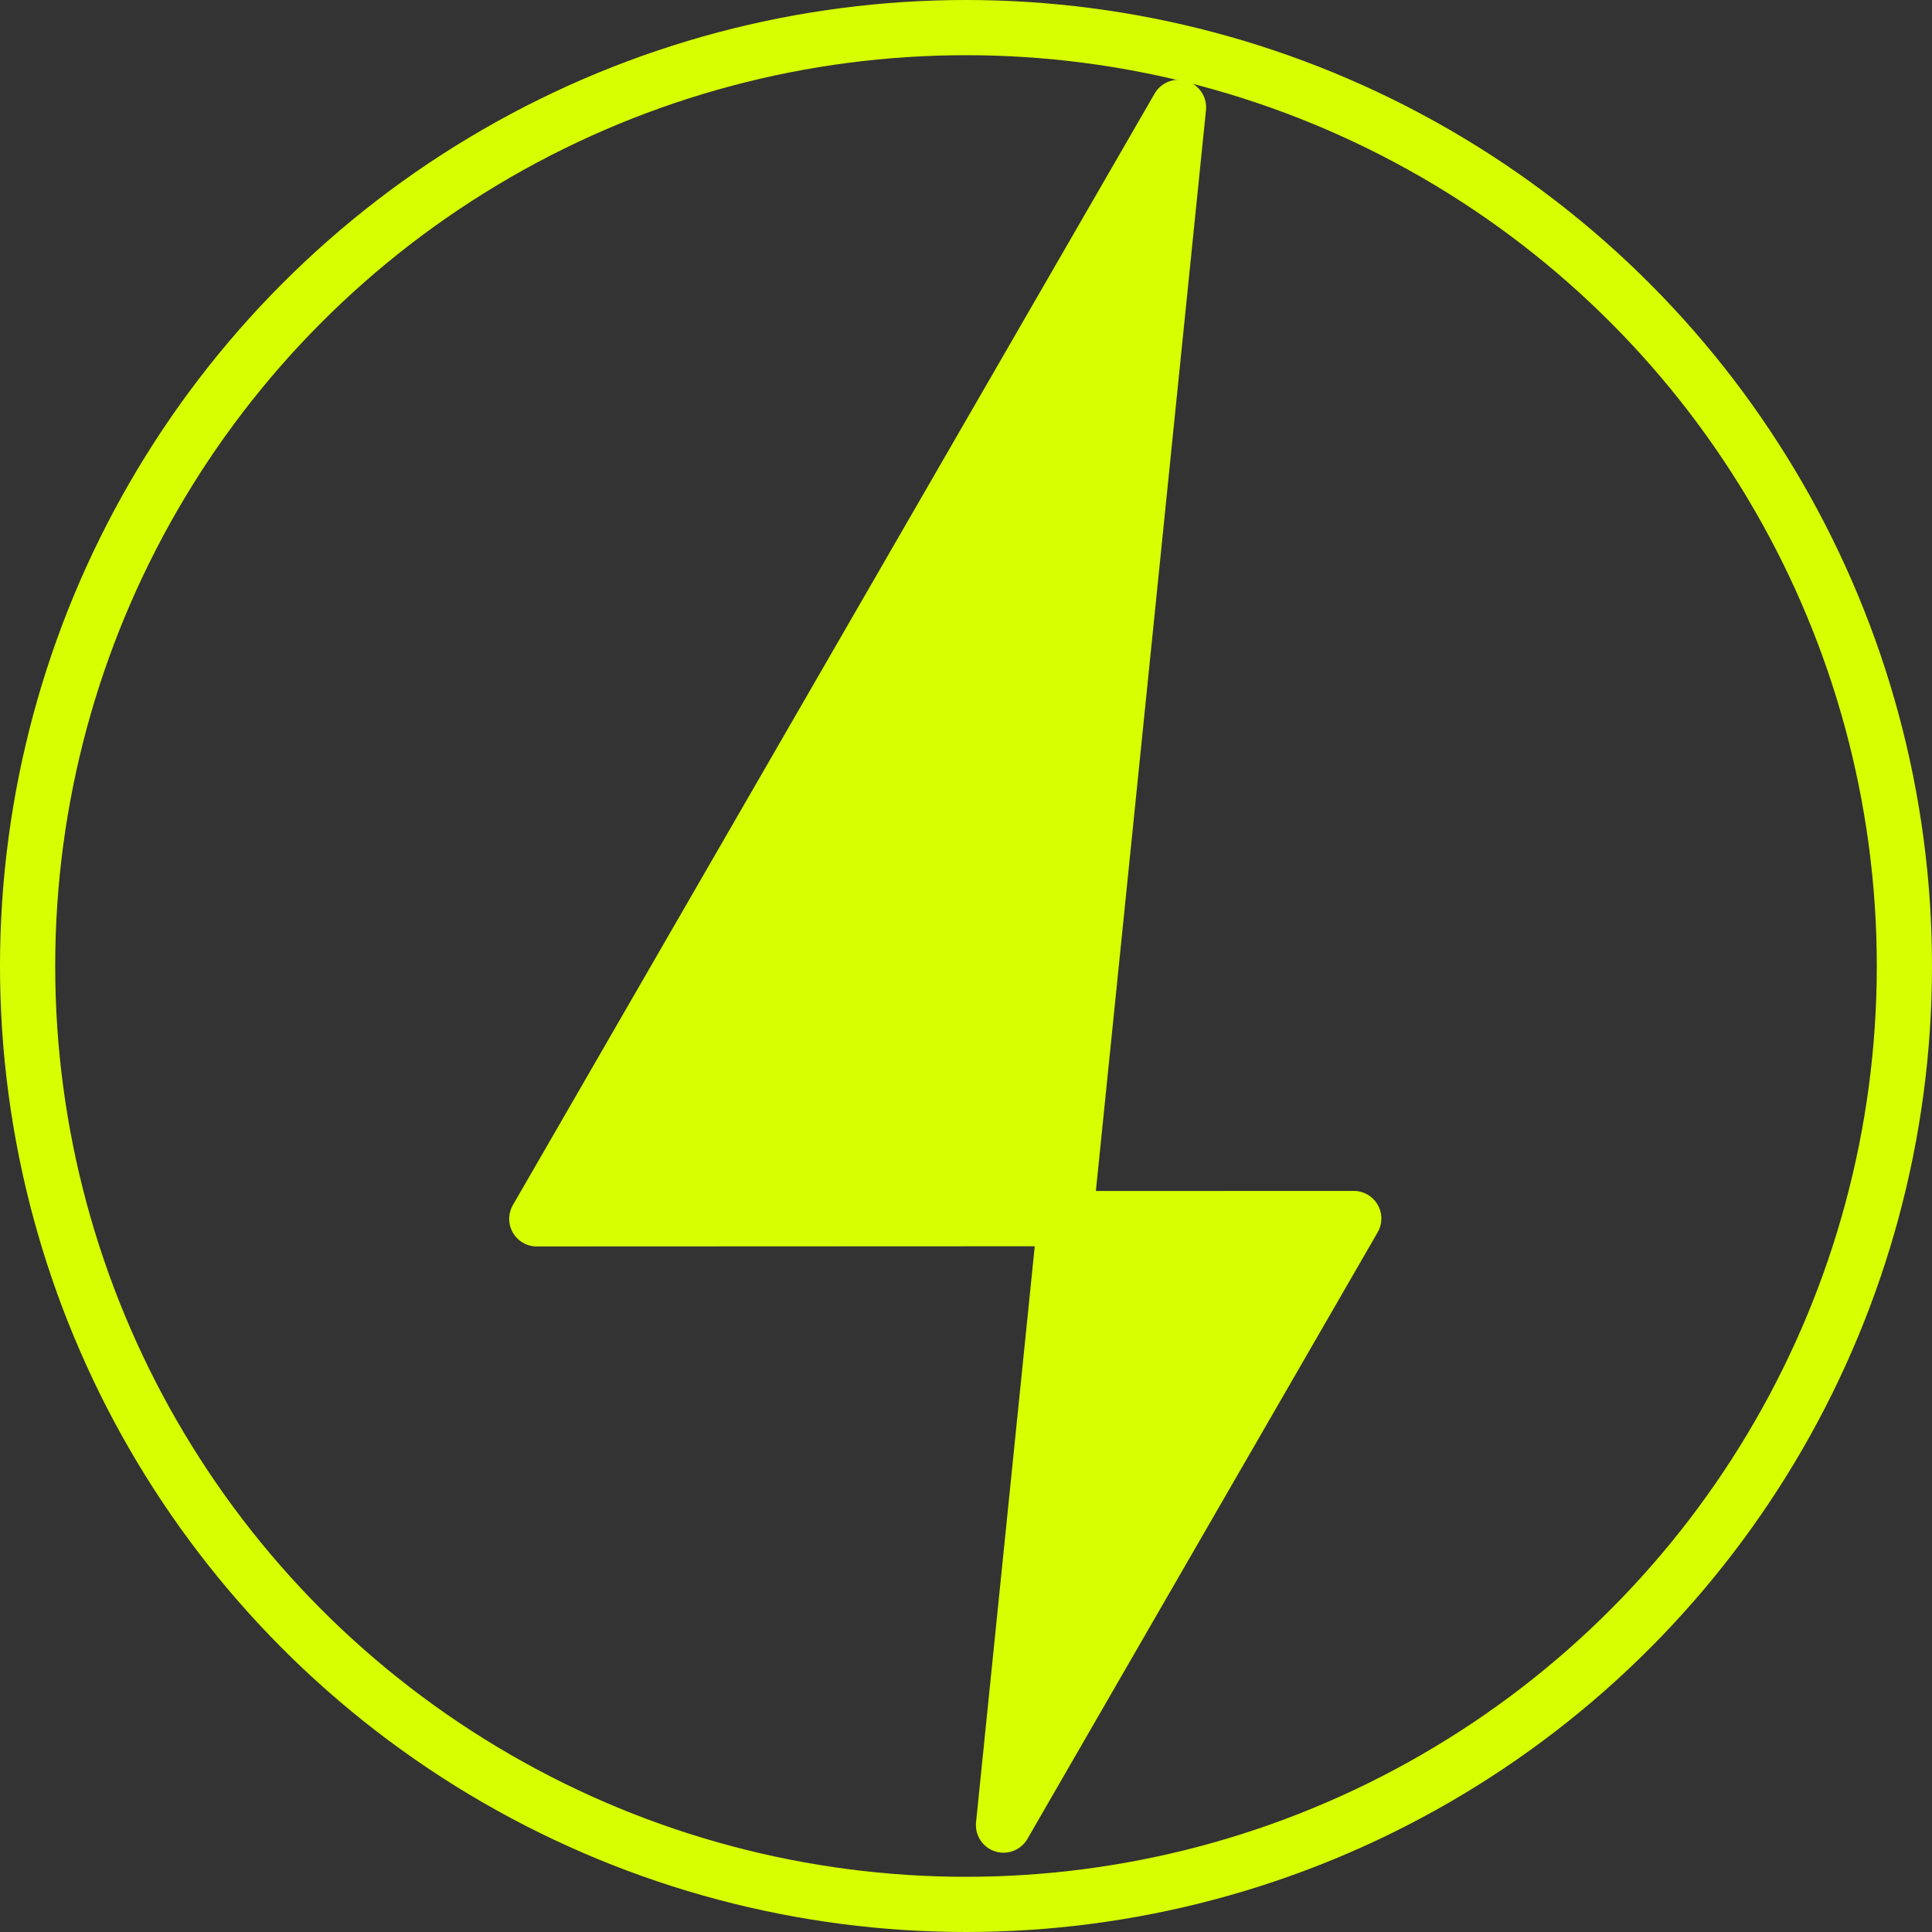
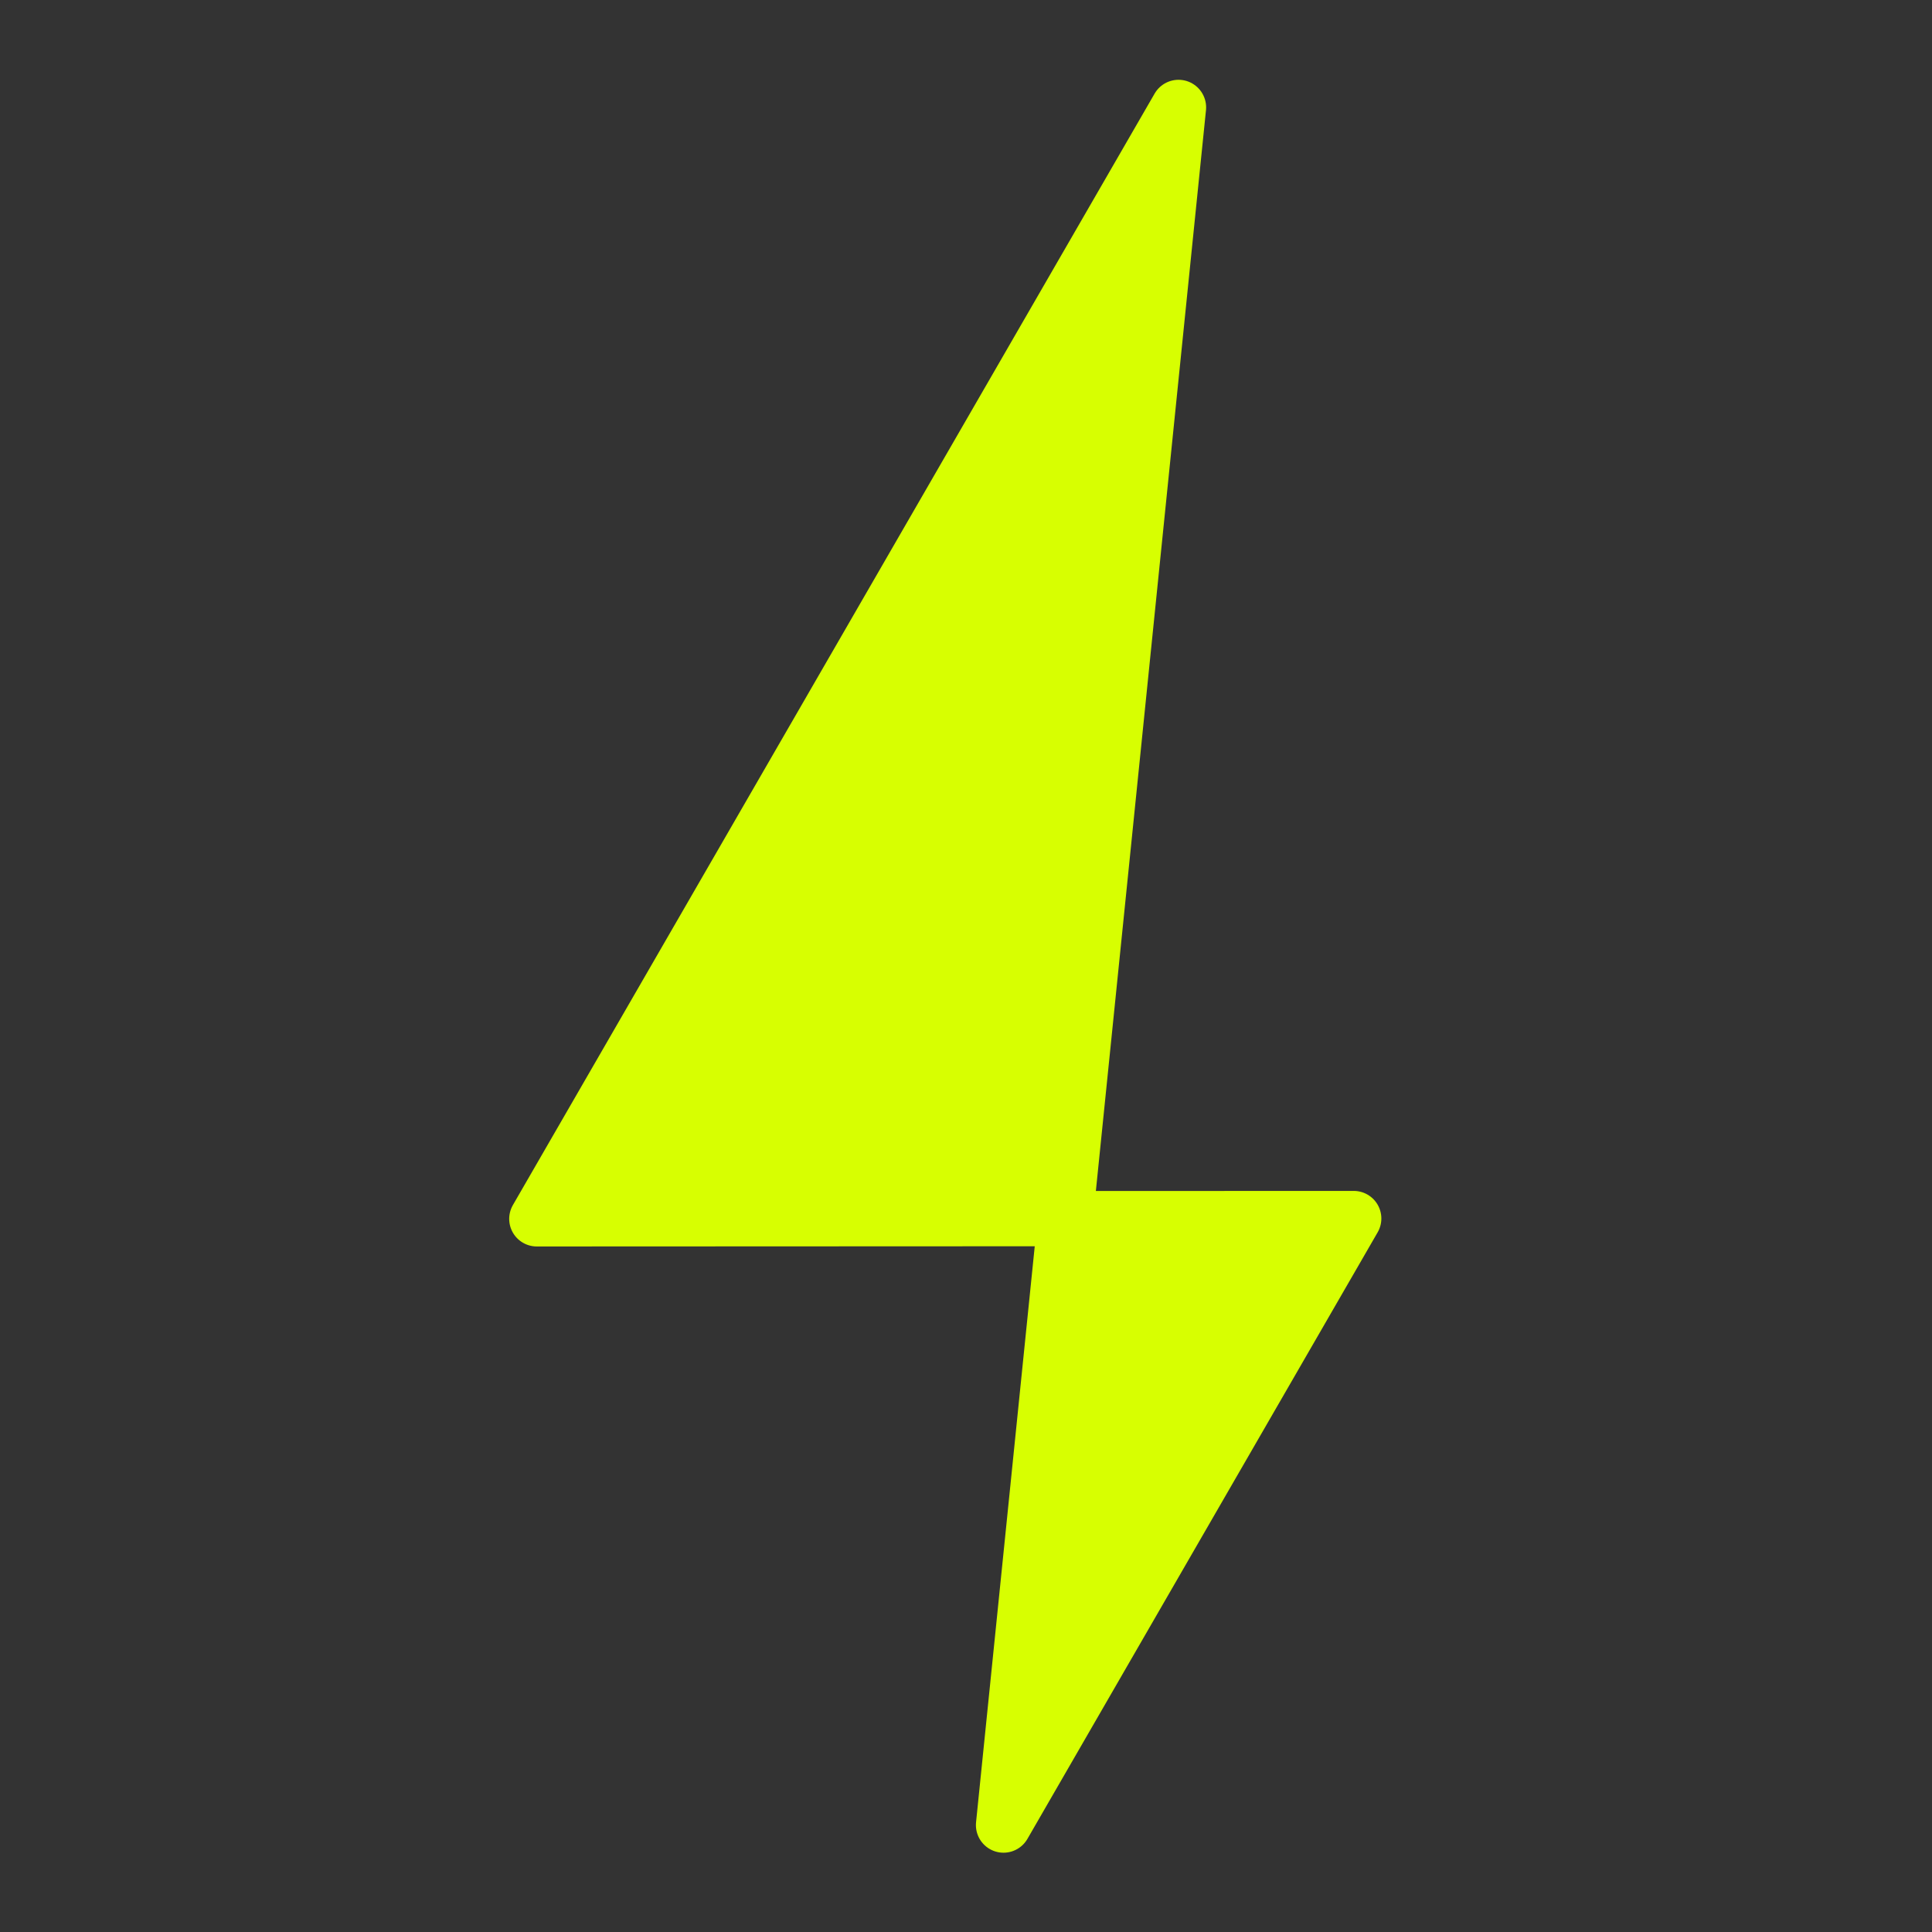
<svg xmlns="http://www.w3.org/2000/svg" width="70" height="70" viewBox="0 0 70 70">
  <rect x="0" y="0" width="70" height="70" fill="#333333" stroke="none" />
  <g id="Group_165672" data-name="Group 165672" transform="translate(-274 -5893)">
    <g id="Ellipse_2" data-name="Ellipse 2" transform="translate(274 5893)" fill="none" stroke="#d7ff01" stroke-width="2">
-       <circle cx="35" cy="35" r="35" stroke="none" />
-       <circle cx="35" cy="35" r="34" fill="none" />
-     </g>
+       </g>
    <path id="Path_42085" data-name="Path 42085" d="M19.149,40.262,16.91,62.236,29.6,40.258ZM0,40.271l19.149-.008L23.251,0Z" transform="translate(293.449 5896.891)" fill="#d7ff01" stroke="#d7ff01" stroke-linecap="round" stroke-linejoin="round" stroke-width="2" />
  </g>
</svg>